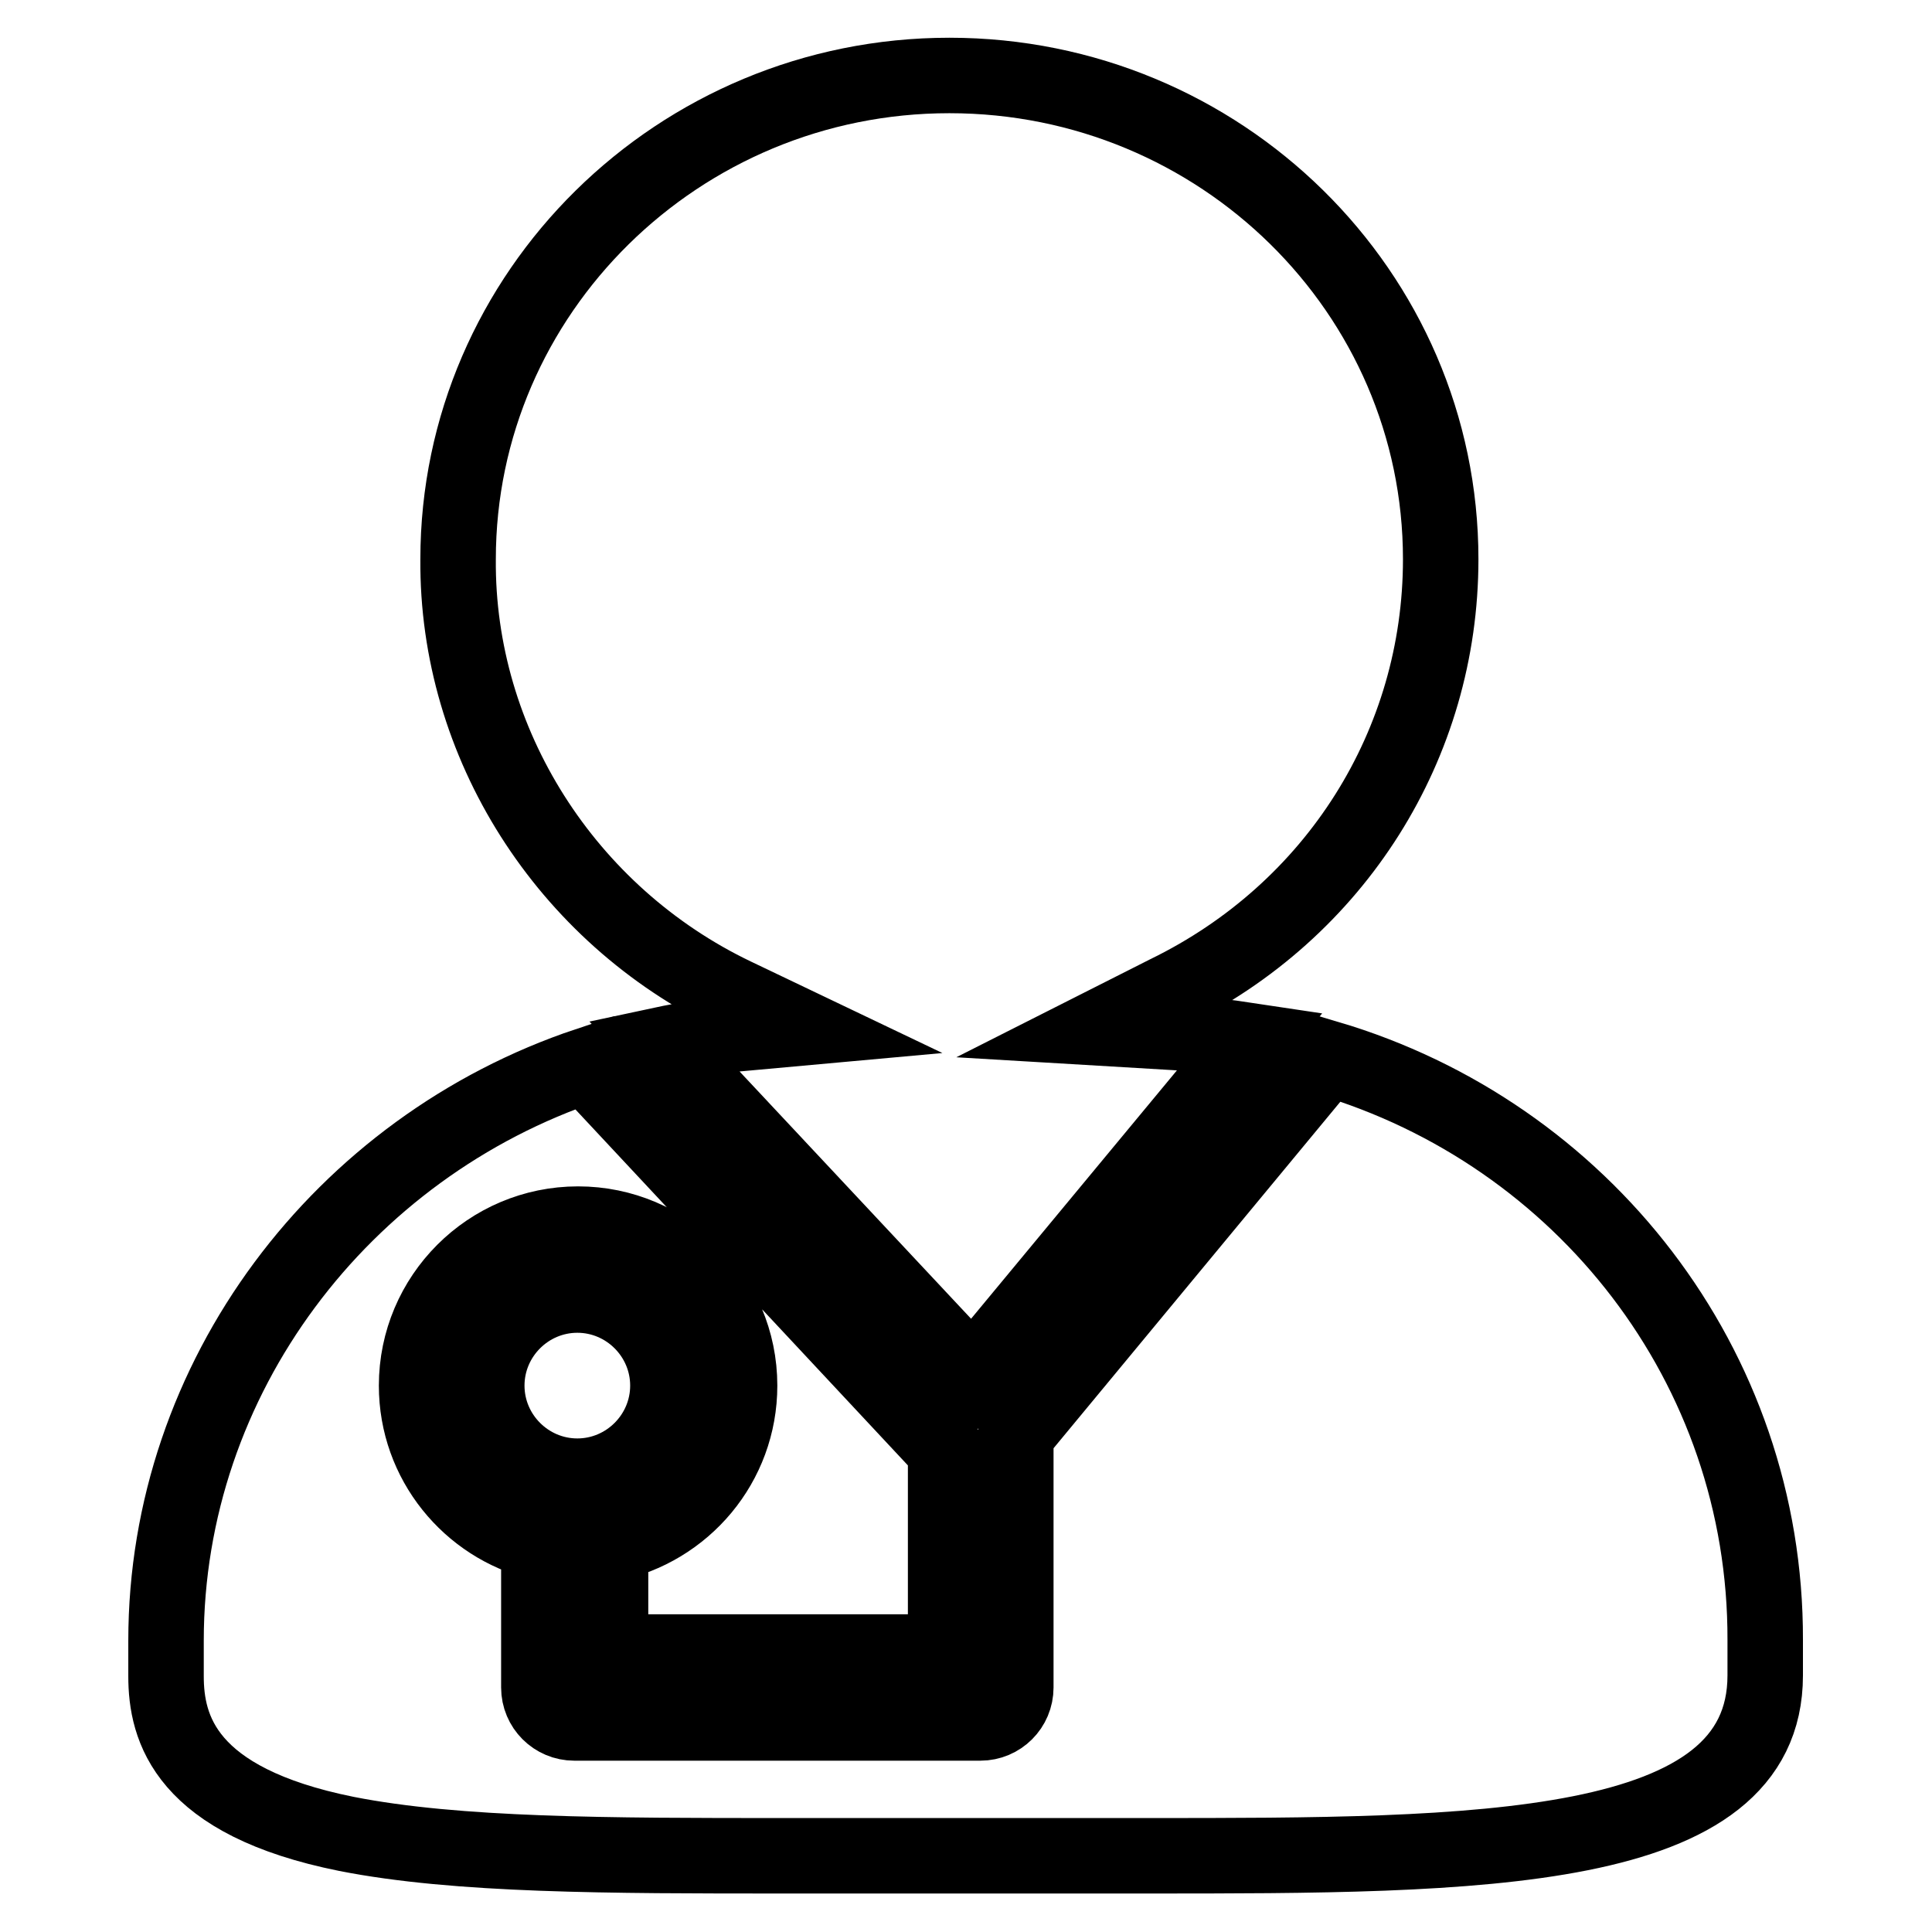
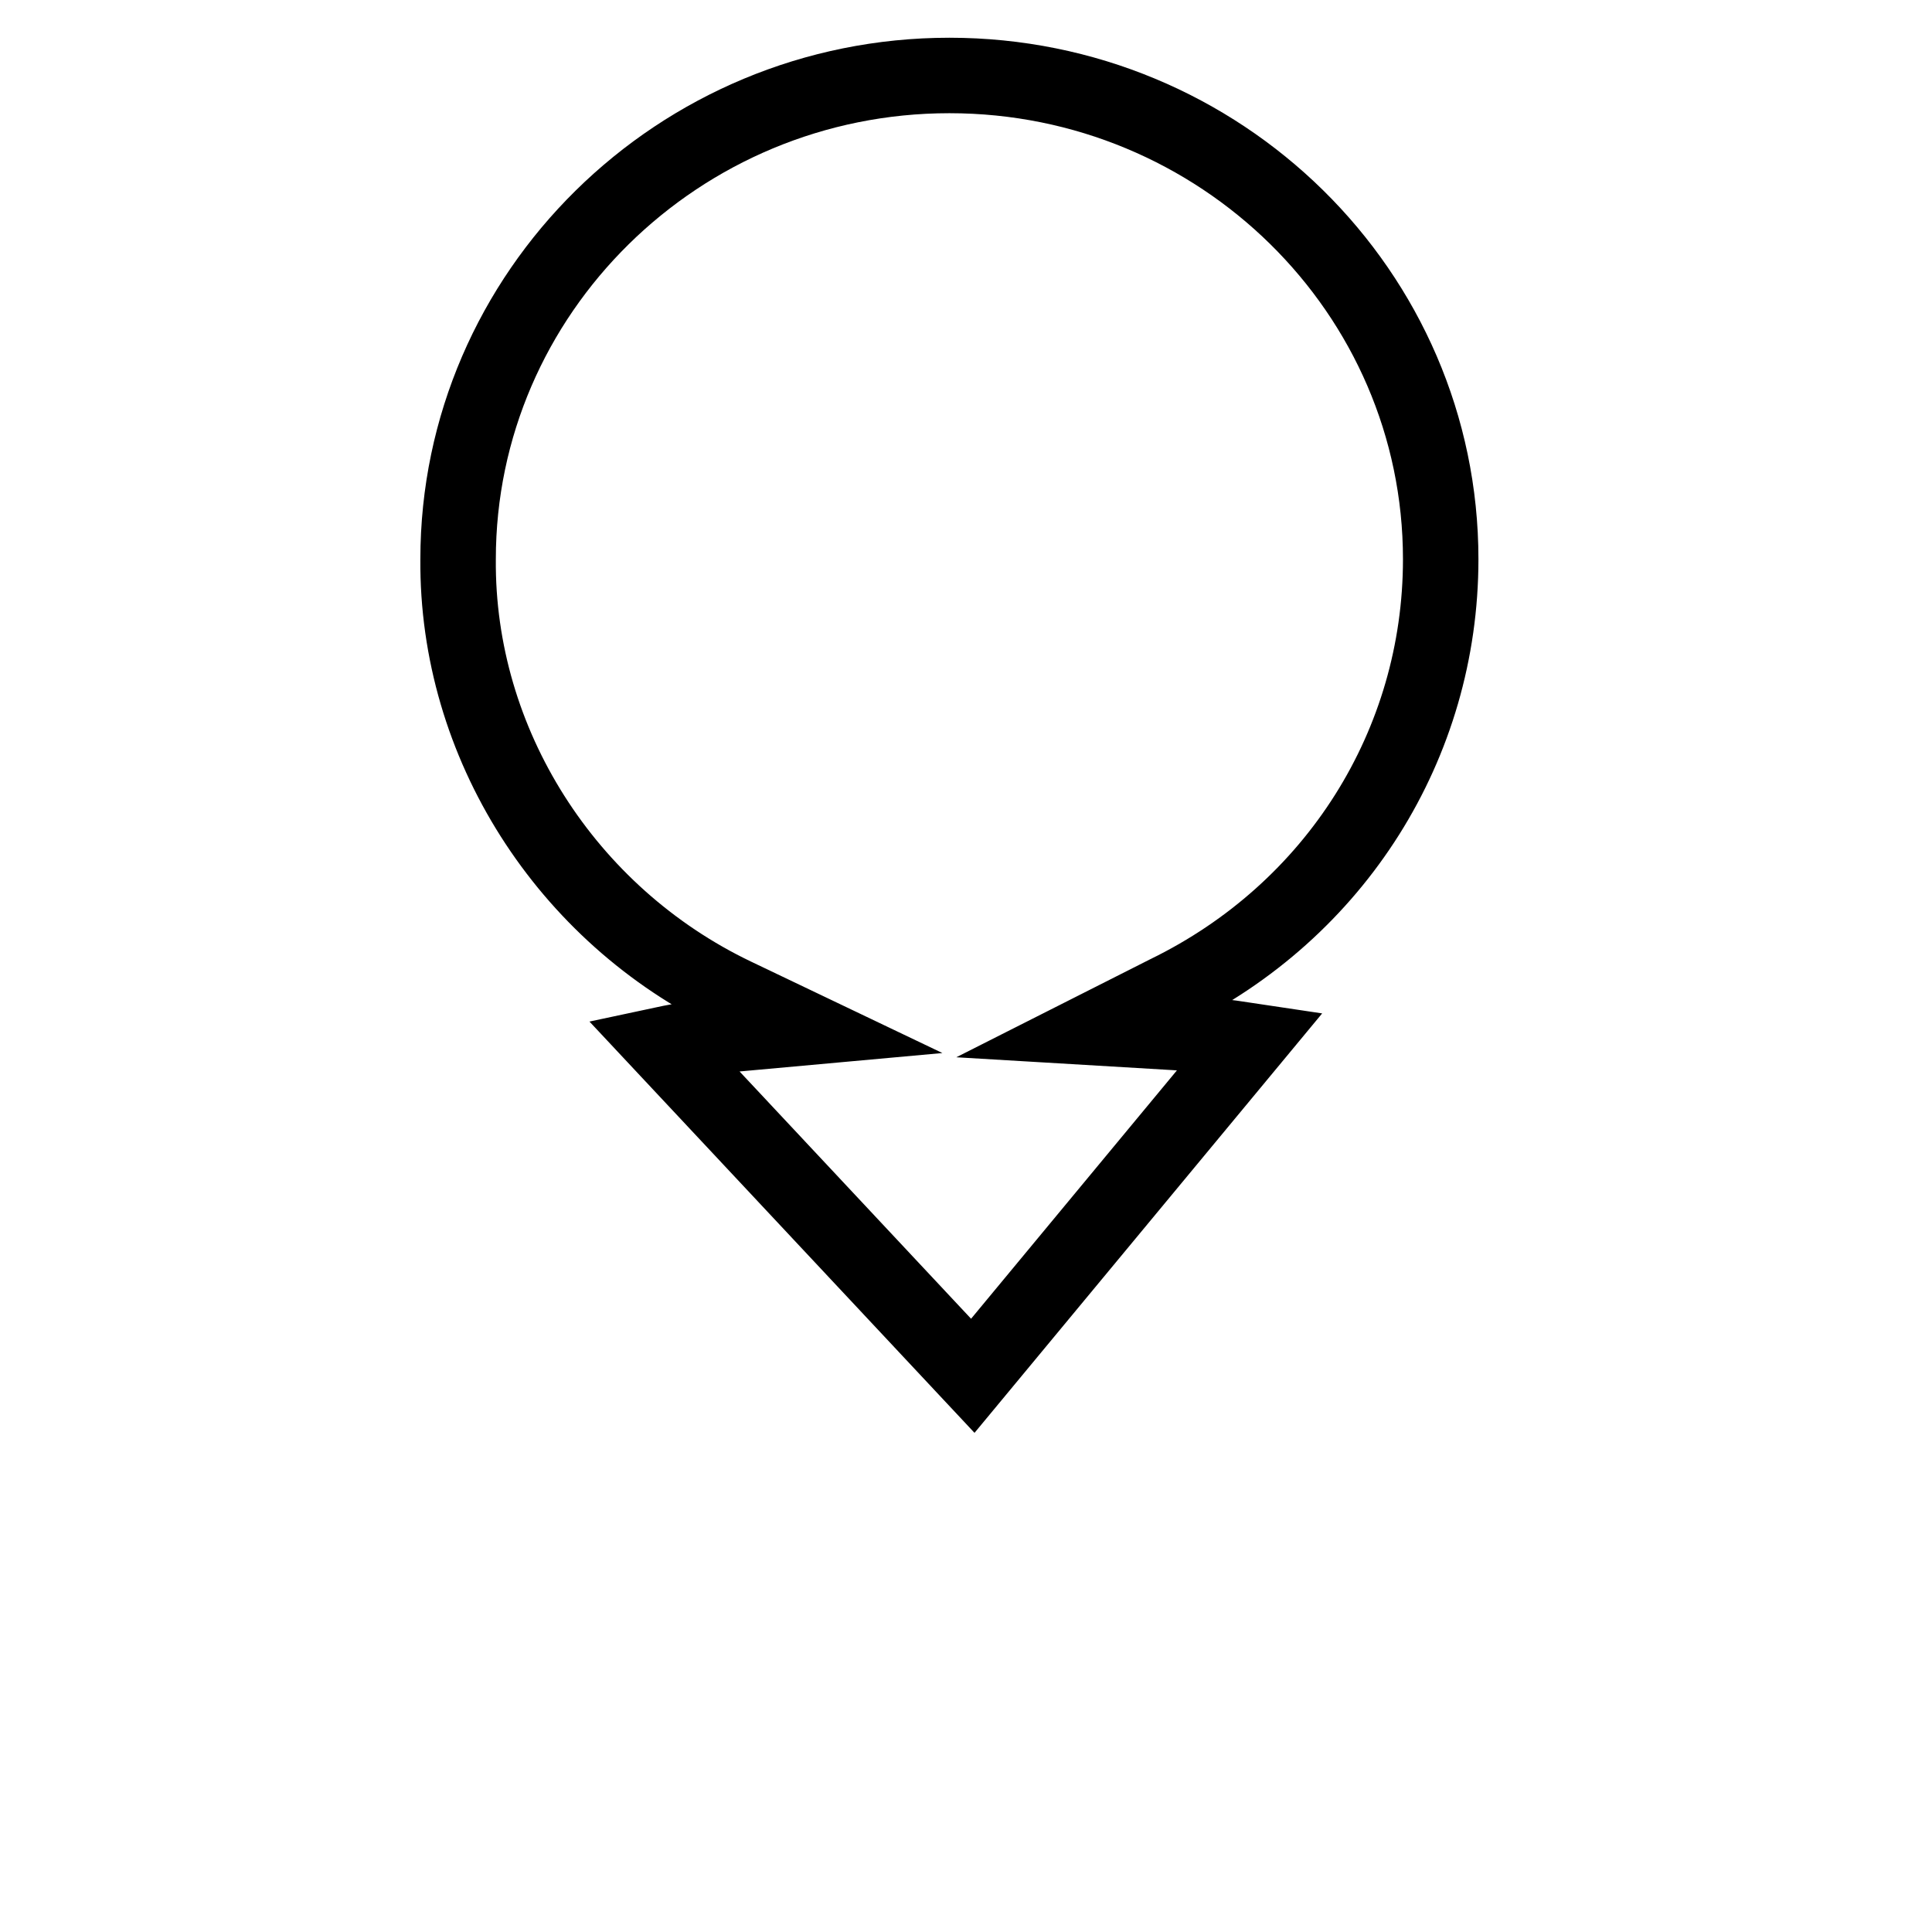
<svg xmlns="http://www.w3.org/2000/svg" version="1.1" x="0px" y="0px" viewBox="0 0 256 256" enable-background="new 0 0 256 256" xml:space="preserve">
  <g>
    <g>
      <path stroke-width="10" fill-opacity="0" stroke="#000000" d="M97.3,131.9l9,4.3l-9.9,0.9c-2.9,0.3-5.8,0.7-8.6,1.3l41.1,43.9l36.8-44.4c-3.3-0.5-6.7-0.9-10.1-1.1l-10.1-0.6l9.1-4.6c22.4-10.9,36.3-33,36.3-57.5c0-35.4-29.2-64.1-65.1-64.1c-35.9,0-65.1,28.8-65.1,64.1C60.5,98.5,75,121.2,97.3,131.9z" />
-       <path stroke-width="10" fill-opacity="0" stroke="#000000" d="M175.9,140.2l-41.3,49.9c0,0,0,0.1,0,0.2v33.3c0,2.6-2.1,4.7-4.7,4.7H76.1c-2.6,0-4.7-2.1-4.7-4.7v-18.2c0-0.3,0-0.7,0.1-1c-9.3-2.3-16.3-10.7-16.3-20.8c0-11.8,9.6-21.4,21.4-21.4c11.8,0,21.4,9.6,21.4,21.4c0,10.4-7.4,19-17.2,21c0,0.2,0.1,0.5,0.1,0.8v13.5h44.4v-26.7l-46.7-50c-0.3-0.3-0.6-0.7-0.7-1.1C45.3,152,22,182.5,22,217.4v4.7c0,6.9,2.5,16.6,23.9,20.9c14.7,2.9,34.8,2.9,58,2.9h48.1c43.9,0,81.9,0,81.9-23.9v-4.7C234,181,209.7,150.2,175.9,140.2z" />
-       <path stroke-width="10" fill-opacity="0" stroke="#000000" d="M76.5,171.6c-6.6,0-12,5.4-12,12c0,6.6,5.4,12,12,12c6.6,0,12-5.4,12-12C88.5,177,83.1,171.6,76.5,171.6z" />
    </g>
  </g>
</svg>